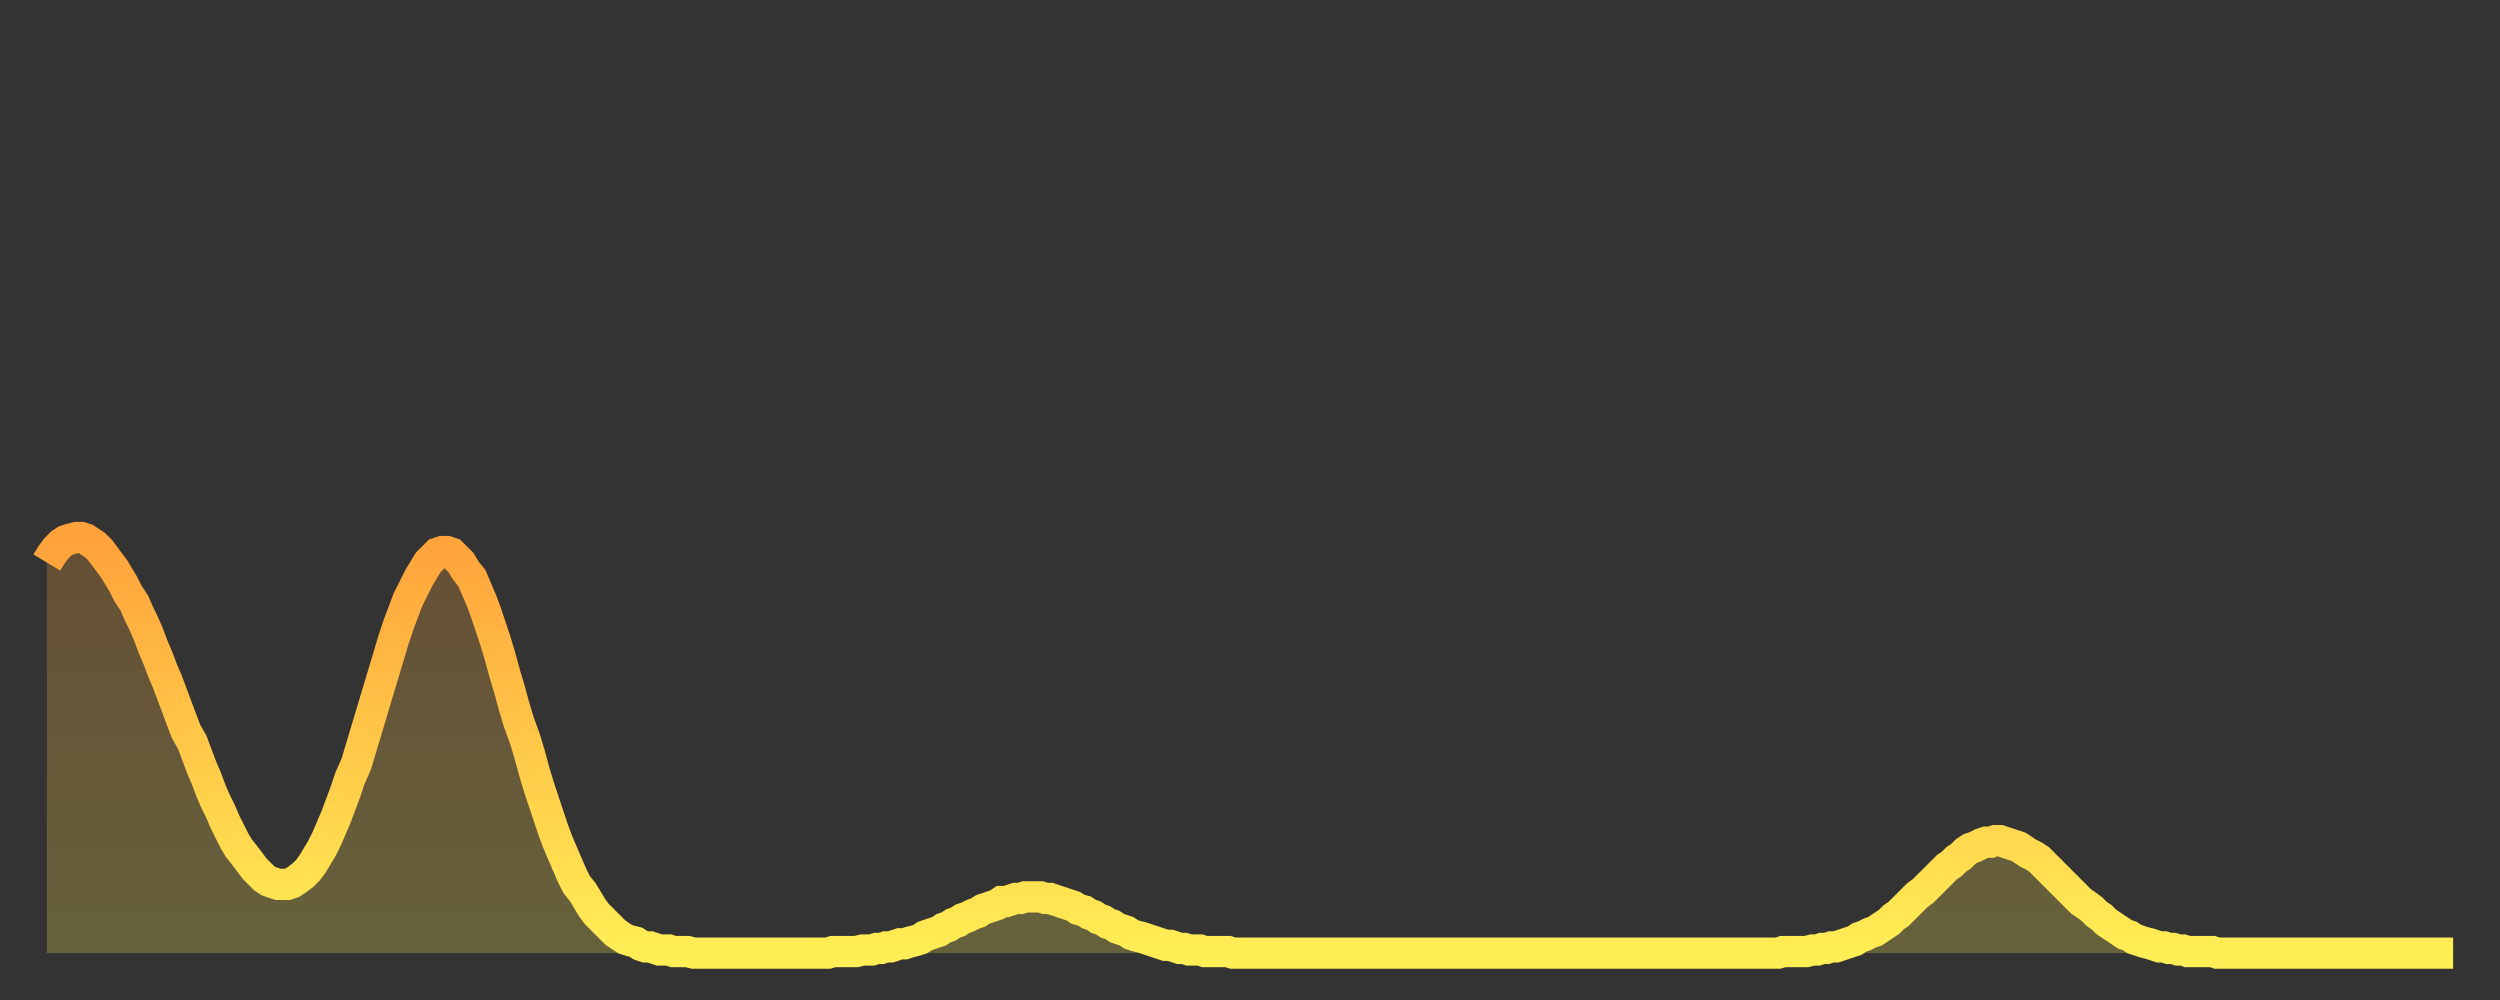
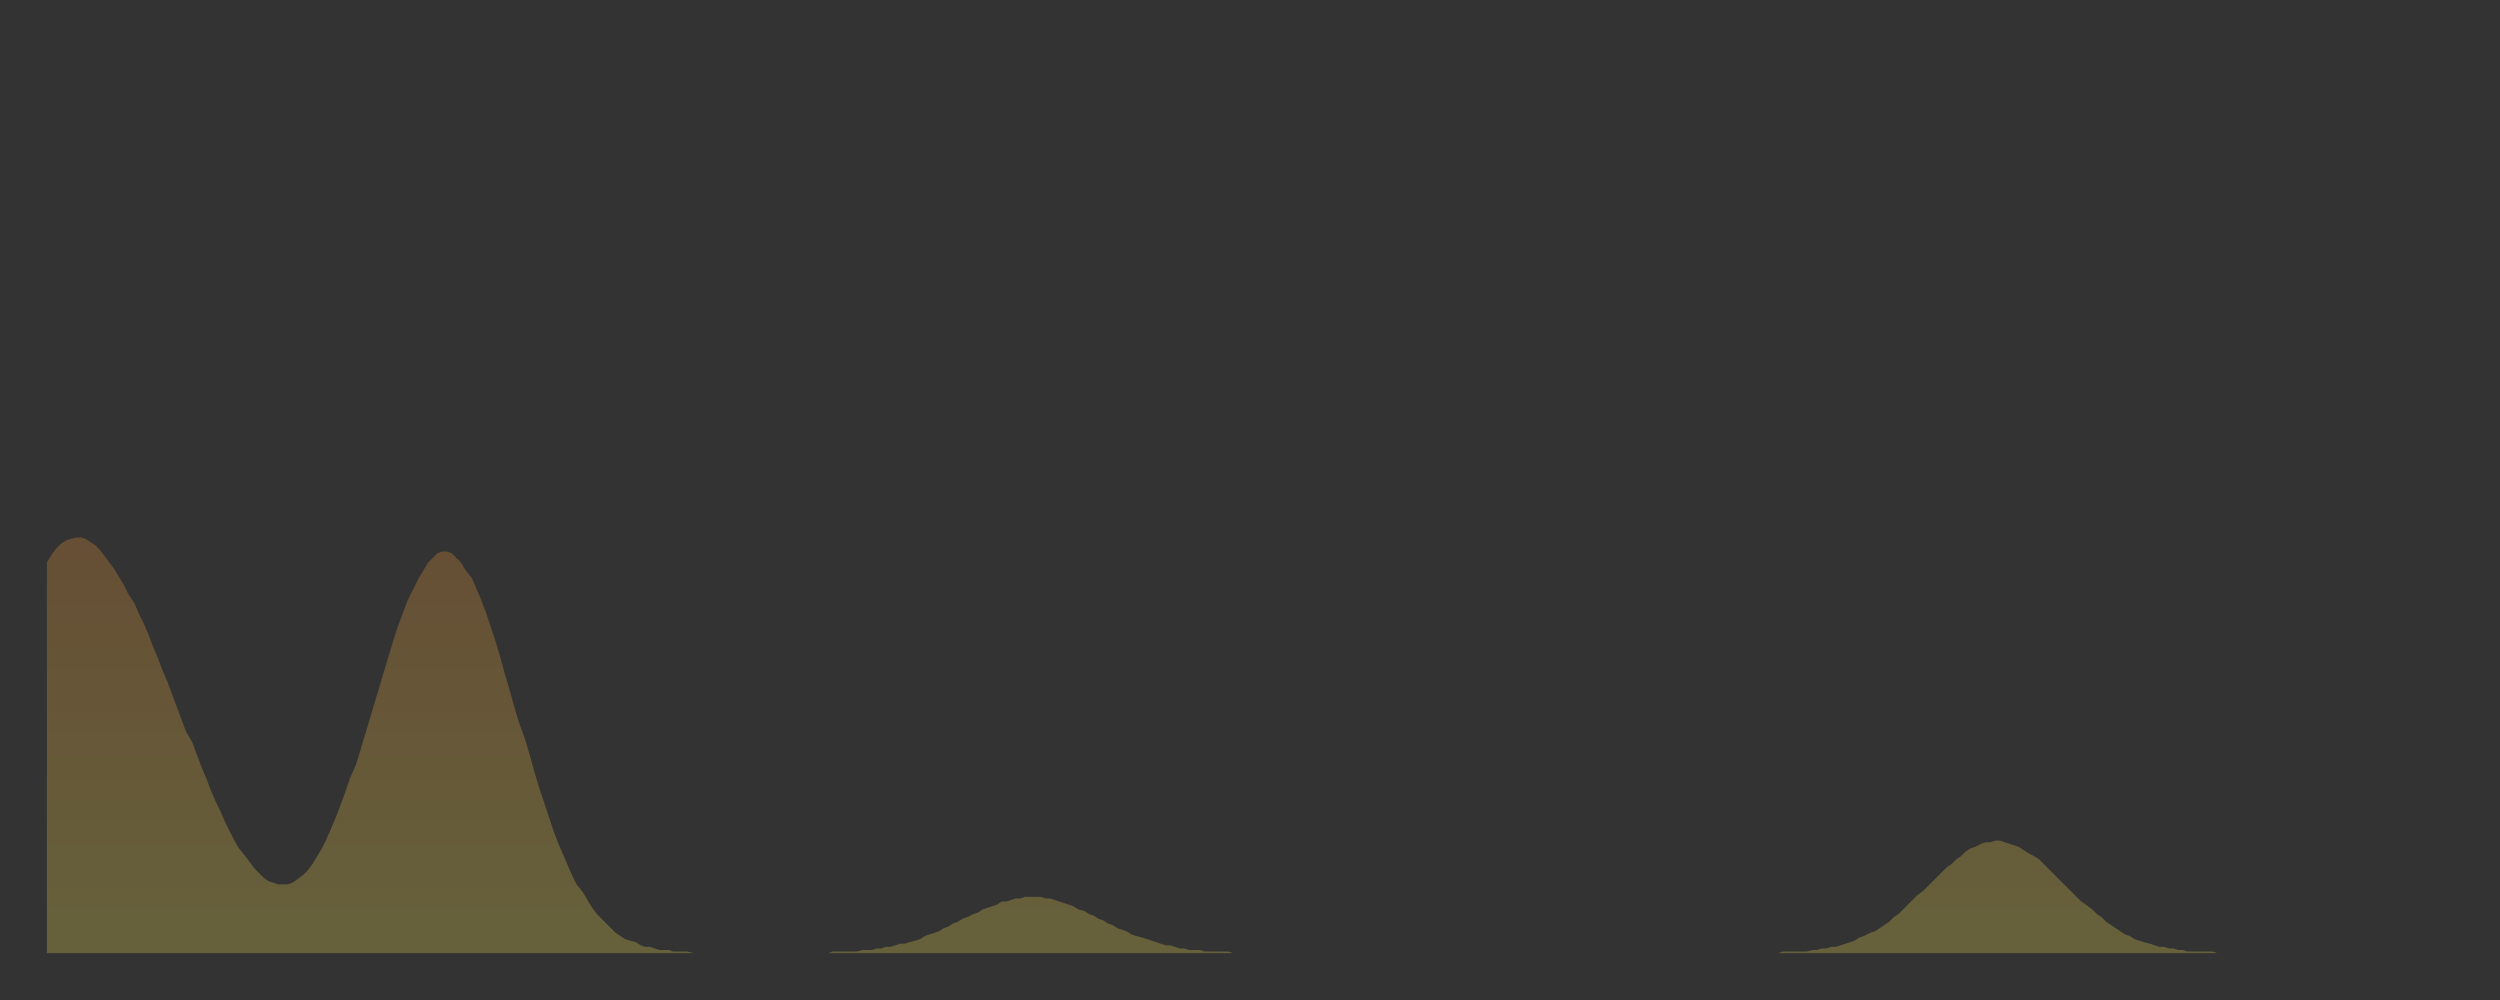
<svg xmlns="http://www.w3.org/2000/svg" baseProfile="full" height="64" version="1.1" width="160">
  <rect width="100%" height="100%" fill="#333333" stroke="none" />
  <defs>
    <linearGradient id="id162452" x1="0" x2="0" y1="0" y2="1">
      <stop offset="0%" stop-color="#ffa23b" />
      <stop offset="50%" stop-color="#ffc848" />
      <stop offset="100%" stop-color="#ffee55" />
    </linearGradient>
  </defs>
  <g transform="translate(3,3)">
    <g>
-       <path d="M 0.0 33.0 0.3 32.5 0.6 32.1 0.9 31.8 1.2 31.6 1.5 31.5 1.9 31.4 2.2 31.4 2.5 31.5 2.8 31.7 3.1 31.9 3.4 32.2 3.7 32.6 4.0 33.0 4.3 33.4 4.6 33.9 4.9 34.4 5.2 35.0 5.6 35.6 5.9 36.3 6.2 36.9 6.5 37.6 6.8 38.4 7.1 39.1 7.4 39.9 7.7 40.6 8.0 41.4 8.3 42.2 8.6 43.0 8.9 43.8 9.3 44.5 9.6 45.3 9.9 46.1 10.2 46.8 10.5 47.6 10.8 48.3 11.1 48.9 11.4 49.6 11.7 50.2 12.0 50.8 12.3 51.3 12.7 51.8 13.0 52.2 13.3 52.6 13.6 52.9 13.9 53.2 14.2 53.4 14.5 53.5 14.8 53.6 15.1 53.6 15.4 53.6 15.7 53.5 16.0 53.3 16.4 53.0 16.7 52.7 17.0 52.3 17.3 51.8 17.6 51.3 17.9 50.7 18.2 50.0 18.5 49.3 18.8 48.5 19.1 47.7 19.4 46.8 19.8 45.9 20.1 44.9 20.4 43.9 20.7 42.9 21.0 41.9 21.3 40.9 21.6 39.9 21.9 38.9 22.2 37.9 22.5 37.0 22.8 36.2 23.1 35.4 23.5 34.6 23.8 34.0 24.1 33.5 24.4 33.0 24.7 32.7 25.0 32.4 25.3 32.3 25.6 32.3 25.9 32.4 26.2 32.7 26.5 33.0 26.8 33.5 27.2 34.0 27.5 34.7 27.8 35.4 28.1 36.2 28.4 37.1 28.7 38.0 29.0 39.0 29.3 40.1 29.6 41.1 29.9 42.2 30.2 43.2 30.6 44.3 30.9 45.3 31.2 46.4 31.5 47.4 31.8 48.3 32.1 49.2 32.4 50.1 32.7 50.9 33.0 51.6 33.3 52.3 33.6 53.0 33.9 53.6 34.3 54.1 34.6 54.6 34.9 55.1 35.2 55.5 35.5 55.8 35.8 56.1 36.1 56.4 36.4 56.7 36.7 56.9 37.0 57.1 37.3 57.2 37.7 57.3 38.0 57.5 38.3 57.6 38.6 57.6 38.9 57.7 39.2 57.8 39.5 57.8 39.8 57.8 40.1 57.9 40.4 57.9 40.7 57.9 41.0 57.9 41.4 58.0 41.7 58.0 42.0 58.0 42.3 58.0 42.6 58.0 42.9 58.0 43.2 58.0 43.5 58.0 43.8 58.0 44.1 58.0 44.4 58.0 44.7 58.0 45.1 58.0 45.4 58.0 45.7 58.0 46.0 58.0 46.3 58.0 46.6 58.0 46.9 58.0 47.2 58.0 47.5 58.0 47.8 58.0 48.1 58.0 48.5 58.0 48.8 58.0 49.1 58.0 49.4 58.0 49.7 58.0 50.0 58.0 50.3 57.9 50.6 57.9 50.9 57.9 51.2 57.9 51.5 57.9 51.8 57.9 52.2 57.8 52.5 57.8 52.8 57.8 53.1 57.7 53.4 57.7 53.7 57.6 54.0 57.6 54.3 57.5 54.6 57.4 54.9 57.4 55.2 57.3 55.6 57.2 55.9 57.1 56.2 56.9 56.5 56.8 56.8 56.7 57.1 56.6 57.4 56.4 57.7 56.3 58.0 56.1 58.3 56.0 58.6 55.8 58.9 55.7 59.3 55.5 59.6 55.4 59.9 55.2 60.2 55.1 60.5 55.0 60.8 54.9 61.1 54.7 61.4 54.7 61.7 54.6 62.0 54.5 62.3 54.5 62.6 54.4 63.0 54.4 63.3 54.4 63.6 54.4 63.9 54.5 64.2 54.5 64.5 54.6 64.8 54.7 65.1 54.8 65.4 54.9 65.7 55.0 66.0 55.2 66.4 55.3 66.7 55.5 67.0 55.6 67.3 55.8 67.6 55.9 67.9 56.1 68.2 56.2 68.5 56.4 68.8 56.5 69.1 56.6 69.4 56.8 69.7 56.9 70.1 57.0 70.4 57.1 70.7 57.2 71.0 57.3 71.3 57.4 71.6 57.5 71.9 57.5 72.2 57.6 72.5 57.7 72.8 57.7 73.1 57.8 73.5 57.8 73.8 57.8 74.1 57.9 74.4 57.9 74.7 57.9 75.0 57.9 75.3 57.9 75.6 57.9 75.9 58.0 76.2 58.0 76.5 58.0 76.8 58.0 77.2 58.0 77.5 58.0 77.8 58.0 78.1 58.0 78.4 58.0 78.7 58.0 79.0 58.0 79.3 58.0 79.6 58.0 79.9 58.0 80.2 58.0 80.5 58.0 80.9 58.0 81.2 58.0 81.5 58.0 81.8 58.0 82.1 58.0 82.4 58.0 82.7 58.0 83.0 58.0 83.3 58.0 83.6 58.0 83.9 58.0 84.3 58.0 84.6 58.0 84.9 58.0 85.2 58.0 85.5 58.0 85.8 58.0 86.1 58.0 86.4 58.0 86.7 58.0 87.0 58.0 87.3 58.0 87.6 58.0 88.0 58.0 88.3 58.0 88.6 58.0 88.9 58.0 89.2 58.0 89.5 58.0 89.8 58.0 90.1 58.0 90.4 58.0 90.7 58.0 91.0 58.0 91.4 58.0 91.7 58.0 92.0 58.0 92.3 58.0 92.6 58.0 92.9 58.0 93.2 58.0 93.5 58.0 93.8 58.0 94.1 58.0 94.4 58.0 94.7 58.0 95.1 58.0 95.4 58.0 95.7 58.0 96.0 58.0 96.3 58.0 96.6 58.0 96.9 58.0 97.2 58.0 97.5 58.0 97.8 58.0 98.1 58.0 98.4 58.0 98.8 58.0 99.1 58.0 99.4 58.0 99.7 58.0 100.0 58.0 100.3 58.0 100.6 58.0 100.9 58.0 101.2 58.0 101.5 58.0 101.8 58.0 102.2 58.0 102.5 58.0 102.8 58.0 103.1 58.0 103.4 58.0 103.7 58.0 104.0 58.0 104.3 58.0 104.6 58.0 104.9 58.0 105.2 58.0 105.5 58.0 105.9 58.0 106.2 58.0 106.5 58.0 106.8 58.0 107.1 58.0 107.4 58.0 107.7 58.0 108.0 58.0 108.3 58.0 108.6 58.0 108.9 58.0 109.3 58.0 109.6 58.0 109.9 58.0 110.2 58.0 110.5 58.0 110.8 58.0 111.1 57.9 111.4 57.9 111.7 57.9 112.0 57.9 112.3 57.9 112.6 57.9 113.0 57.8 113.3 57.8 113.6 57.7 113.9 57.7 114.2 57.6 114.5 57.6 114.8 57.5 115.1 57.4 115.4 57.3 115.7 57.2 116.0 57.0 116.3 56.9 116.7 56.7 117.0 56.6 117.3 56.4 117.6 56.2 117.9 56.0 118.2 55.7 118.5 55.5 118.8 55.2 119.1 54.9 119.4 54.6 119.7 54.3 120.1 54.0 120.4 53.7 120.7 53.4 121.0 53.1 121.3 52.8 121.6 52.5 121.9 52.3 122.2 52.0 122.5 51.8 122.8 51.5 123.1 51.3 123.4 51.2 123.8 51.0 124.1 50.9 124.4 50.9 124.7 50.8 125.0 50.8 125.3 50.9 125.6 51.0 125.9 51.1 126.2 51.2 126.5 51.4 126.8 51.6 127.2 51.8 127.5 52.0 127.8 52.3 128.1 52.6 128.4 52.9 128.7 53.2 129.0 53.5 129.3 53.8 129.6 54.1 129.9 54.4 130.2 54.7 130.5 54.9 130.9 55.2 131.2 55.5 131.5 55.7 131.8 56.0 132.1 56.2 132.4 56.4 132.7 56.6 133.0 56.8 133.3 56.9 133.6 57.1 133.9 57.2 134.2 57.3 134.6 57.4 134.9 57.5 135.2 57.6 135.5 57.6 135.8 57.7 136.1 57.7 136.4 57.8 136.7 57.8 137.0 57.9 137.3 57.9 137.6 57.9 138.0 57.9 138.3 57.9 138.6 57.9 138.9 58.0 139.2 58.0 139.5 58.0 139.8 58.0 140.1 58.0 140.4 58.0 140.7 58.0 141.0 58.0 141.3 58.0 141.7 58.0 142.0 58.0 142.3 58.0 142.6 58.0 142.9 58.0 143.2 58.0 143.5 58.0 143.8 58.0 144.1 58.0 144.4 58.0 144.7 58.0 145.1 58.0 145.4 58.0 145.7 58.0 146.0 58.0 146.3 58.0 146.6 58.0 146.9 58.0 147.2 58.0 147.5 58.0 147.8 58.0 148.1 58.0 148.4 58.0 148.8 58.0 149.1 58.0 149.4 58.0 149.7 58.0 150.0 58.0 150.3 58.0 150.6 58.0 150.9 58.0 151.2 58.0 151.5 58.0 151.8 58.0 152.1 58.0 152.5 58.0 152.8 58.0 153.1 58.0 153.4 58.0 153.7 58.0 154.0 58.0" fill="none" id="graph-curve" opacity="1" stroke="url(#id162452)" stroke-width="2" />
      <path d="M 0 58 L 0.0 33.0 0.3 32.5 0.6 32.1 0.9 31.8 1.2 31.6 1.5 31.5 1.9 31.4 2.2 31.4 2.5 31.5 2.8 31.7 3.1 31.9 3.4 32.2 3.7 32.6 4.0 33.0 4.3 33.4 4.6 33.9 4.9 34.4 5.2 35.0 5.6 35.6 5.9 36.3 6.2 36.9 6.5 37.6 6.8 38.4 7.1 39.1 7.4 39.9 7.7 40.6 8.0 41.4 8.3 42.2 8.6 43.0 8.9 43.8 9.3 44.5 9.6 45.3 9.9 46.1 10.2 46.8 10.5 47.6 10.8 48.3 11.1 48.9 11.4 49.6 11.7 50.2 12.0 50.8 12.3 51.3 12.7 51.8 13.0 52.2 13.3 52.6 13.6 52.9 13.9 53.2 14.2 53.4 14.5 53.5 14.8 53.6 15.1 53.6 15.4 53.6 15.7 53.5 16.0 53.3 16.4 53.0 16.7 52.7 17.0 52.3 17.3 51.8 17.6 51.3 17.9 50.7 18.2 50.0 18.5 49.3 18.8 48.5 19.1 47.7 19.4 46.8 19.8 45.9 20.1 44.9 20.4 43.9 20.7 42.9 21.0 41.9 21.3 40.9 21.6 39.9 21.9 38.9 22.2 37.9 22.5 37.0 22.8 36.2 23.1 35.4 23.5 34.6 23.8 34.0 24.1 33.5 24.4 33.0 24.7 32.7 25.0 32.4 25.3 32.3 25.6 32.3 25.9 32.4 26.2 32.7 26.5 33.0 26.8 33.5 27.2 34.0 27.5 34.7 27.8 35.4 28.1 36.2 28.4 37.1 28.7 38.0 29.0 39.0 29.3 40.1 29.6 41.1 29.9 42.2 30.2 43.2 30.6 44.3 30.9 45.3 31.2 46.4 31.5 47.4 31.8 48.3 32.1 49.2 32.4 50.1 32.7 50.9 33.0 51.6 33.3 52.3 33.6 53.0 33.9 53.6 34.3 54.1 34.6 54.6 34.9 55.1 35.2 55.5 35.5 55.8 35.8 56.1 36.1 56.4 36.4 56.7 36.7 56.9 37.0 57.1 37.3 57.2 37.7 57.3 38.0 57.5 38.3 57.6 38.6 57.6 38.9 57.7 39.2 57.8 39.5 57.8 39.8 57.8 40.1 57.9 40.4 57.9 40.7 57.9 41.0 57.9 41.4 58.0 41.7 58.0 42.0 58.0 42.3 58.0 42.6 58.0 42.9 58.0 43.2 58.0 43.5 58.0 43.8 58.0 44.1 58.0 44.4 58.0 44.7 58.0 45.1 58.0 45.4 58.0 45.7 58.0 46.0 58.0 46.3 58.0 46.6 58.0 46.9 58.0 47.2 58.0 47.5 58.0 47.8 58.0 48.1 58.0 48.5 58.0 48.8 58.0 49.1 58.0 49.4 58.0 49.7 58.0 50.0 58.0 50.3 57.9 50.6 57.9 50.9 57.9 51.2 57.9 51.5 57.9 51.8 57.9 52.2 57.8 52.5 57.8 52.8 57.8 53.1 57.7 53.4 57.7 53.7 57.6 54.0 57.6 54.3 57.5 54.6 57.4 54.9 57.4 55.2 57.3 55.6 57.2 55.9 57.1 56.2 56.9 56.5 56.8 56.8 56.7 57.1 56.6 57.4 56.4 57.7 56.3 58.0 56.1 58.3 56.0 58.6 55.8 58.9 55.7 59.3 55.5 59.6 55.4 59.9 55.2 60.2 55.1 60.5 55.0 60.8 54.9 61.1 54.7 61.4 54.7 61.7 54.6 62.0 54.5 62.3 54.5 62.6 54.4 63.0 54.4 63.3 54.4 63.6 54.4 63.9 54.5 64.2 54.5 64.5 54.6 64.8 54.7 65.1 54.8 65.4 54.9 65.7 55.0 66.0 55.2 66.4 55.3 66.7 55.5 67.0 55.6 67.3 55.8 67.6 55.9 67.9 56.1 68.2 56.2 68.5 56.4 68.8 56.5 69.1 56.6 69.4 56.8 69.7 56.9 70.1 57.0 70.4 57.1 70.7 57.2 71.0 57.3 71.3 57.4 71.6 57.5 71.9 57.5 72.2 57.6 72.5 57.7 72.8 57.7 73.1 57.8 73.5 57.8 73.8 57.8 74.1 57.9 74.4 57.9 74.7 57.9 75.0 57.9 75.3 57.9 75.6 57.9 75.9 58.0 76.2 58.0 76.5 58.0 76.8 58.0 77.2 58.0 77.5 58.0 77.8 58.0 78.1 58.0 78.4 58.0 78.7 58.0 79.0 58.0 79.3 58.0 79.6 58.0 79.9 58.0 80.2 58.0 80.5 58.0 80.9 58.0 81.2 58.0 81.5 58.0 81.8 58.0 82.1 58.0 82.4 58.0 82.7 58.0 83.0 58.0 83.3 58.0 83.6 58.0 83.9 58.0 84.3 58.0 84.6 58.0 84.9 58.0 85.2 58.0 85.5 58.0 85.8 58.0 86.1 58.0 86.4 58.0 86.7 58.0 87.0 58.0 87.3 58.0 87.6 58.0 88.0 58.0 88.3 58.0 88.6 58.0 88.9 58.0 89.2 58.0 89.5 58.0 89.8 58.0 90.1 58.0 90.4 58.0 90.7 58.0 91.0 58.0 91.4 58.0 91.7 58.0 92.0 58.0 92.3 58.0 92.6 58.0 92.9 58.0 93.2 58.0 93.5 58.0 93.8 58.0 94.1 58.0 94.4 58.0 94.7 58.0 95.1 58.0 95.4 58.0 95.7 58.0 96.0 58.0 96.3 58.0 96.6 58.0 96.9 58.0 97.2 58.0 97.5 58.0 97.8 58.0 98.1 58.0 98.4 58.0 98.8 58.0 99.1 58.0 99.4 58.0 99.7 58.0 100.0 58.0 100.3 58.0 100.6 58.0 100.9 58.0 101.2 58.0 101.5 58.0 101.8 58.0 102.2 58.0 102.5 58.0 102.8 58.0 103.1 58.0 103.4 58.0 103.7 58.0 104.0 58.0 104.3 58.0 104.6 58.0 104.9 58.0 105.2 58.0 105.5 58.0 105.9 58.0 106.2 58.0 106.5 58.0 106.8 58.0 107.1 58.0 107.4 58.0 107.7 58.0 108.0 58.0 108.3 58.0 108.6 58.0 108.9 58.0 109.3 58.0 109.6 58.0 109.9 58.0 110.2 58.0 110.5 58.0 110.8 58.0 111.1 57.9 111.4 57.9 111.7 57.9 112.0 57.9 112.3 57.9 112.6 57.9 113.0 57.8 113.3 57.8 113.6 57.7 113.9 57.7 114.2 57.6 114.5 57.6 114.8 57.5 115.1 57.4 115.4 57.3 115.7 57.2 116.0 57.0 116.3 56.9 116.7 56.7 117.0 56.6 117.3 56.4 117.6 56.2 117.9 56.0 118.2 55.7 118.5 55.5 118.8 55.2 119.1 54.9 119.4 54.6 119.7 54.3 120.1 54.0 120.4 53.7 120.7 53.4 121.0 53.1 121.3 52.8 121.6 52.5 121.9 52.3 122.2 52.0 122.5 51.8 122.8 51.5 123.1 51.3 123.4 51.2 123.8 51.0 124.1 50.9 124.4 50.9 124.7 50.8 125.0 50.8 125.3 50.9 125.6 51.0 125.9 51.1 126.2 51.2 126.5 51.4 126.8 51.6 127.2 51.8 127.5 52.0 127.8 52.3 128.1 52.6 128.4 52.9 128.7 53.2 129.0 53.5 129.3 53.8 129.6 54.1 129.9 54.4 130.2 54.7 130.5 54.9 130.9 55.2 131.2 55.5 131.5 55.7 131.8 56.0 132.1 56.2 132.4 56.4 132.7 56.6 133.0 56.8 133.3 56.9 133.6 57.1 133.9 57.2 134.2 57.3 134.6 57.4 134.9 57.5 135.2 57.6 135.5 57.6 135.8 57.7 136.1 57.7 136.4 57.8 136.7 57.8 137.0 57.9 137.3 57.9 137.6 57.9 138.0 57.9 138.3 57.9 138.6 57.9 138.9 58.0 139.2 58.0 139.5 58.0 139.8 58.0 140.1 58.0 140.4 58.0 140.7 58.0 141.0 58.0 141.3 58.0 141.7 58.0 142.0 58.0 142.3 58.0 142.6 58.0 142.9 58.0 143.2 58.0 143.5 58.0 143.8 58.0 144.1 58.0 144.4 58.0 144.7 58.0 145.1 58.0 145.4 58.0 145.7 58.0 146.0 58.0 146.3 58.0 146.6 58.0 146.9 58.0 147.2 58.0 147.5 58.0 147.8 58.0 148.1 58.0 148.4 58.0 148.8 58.0 149.1 58.0 149.4 58.0 149.7 58.0 150.0 58.0 150.3 58.0 150.6 58.0 150.9 58.0 151.2 58.0 151.5 58.0 151.8 58.0 152.1 58.0 152.5 58.0 152.8 58.0 153.1 58.0 153.4 58.0 153.7 58.0 154.0 58.0 154 58" fill="url(#id162452)" fill-opacity=".25" id="graph-shadow" />
    </g>
  </g>
</svg>